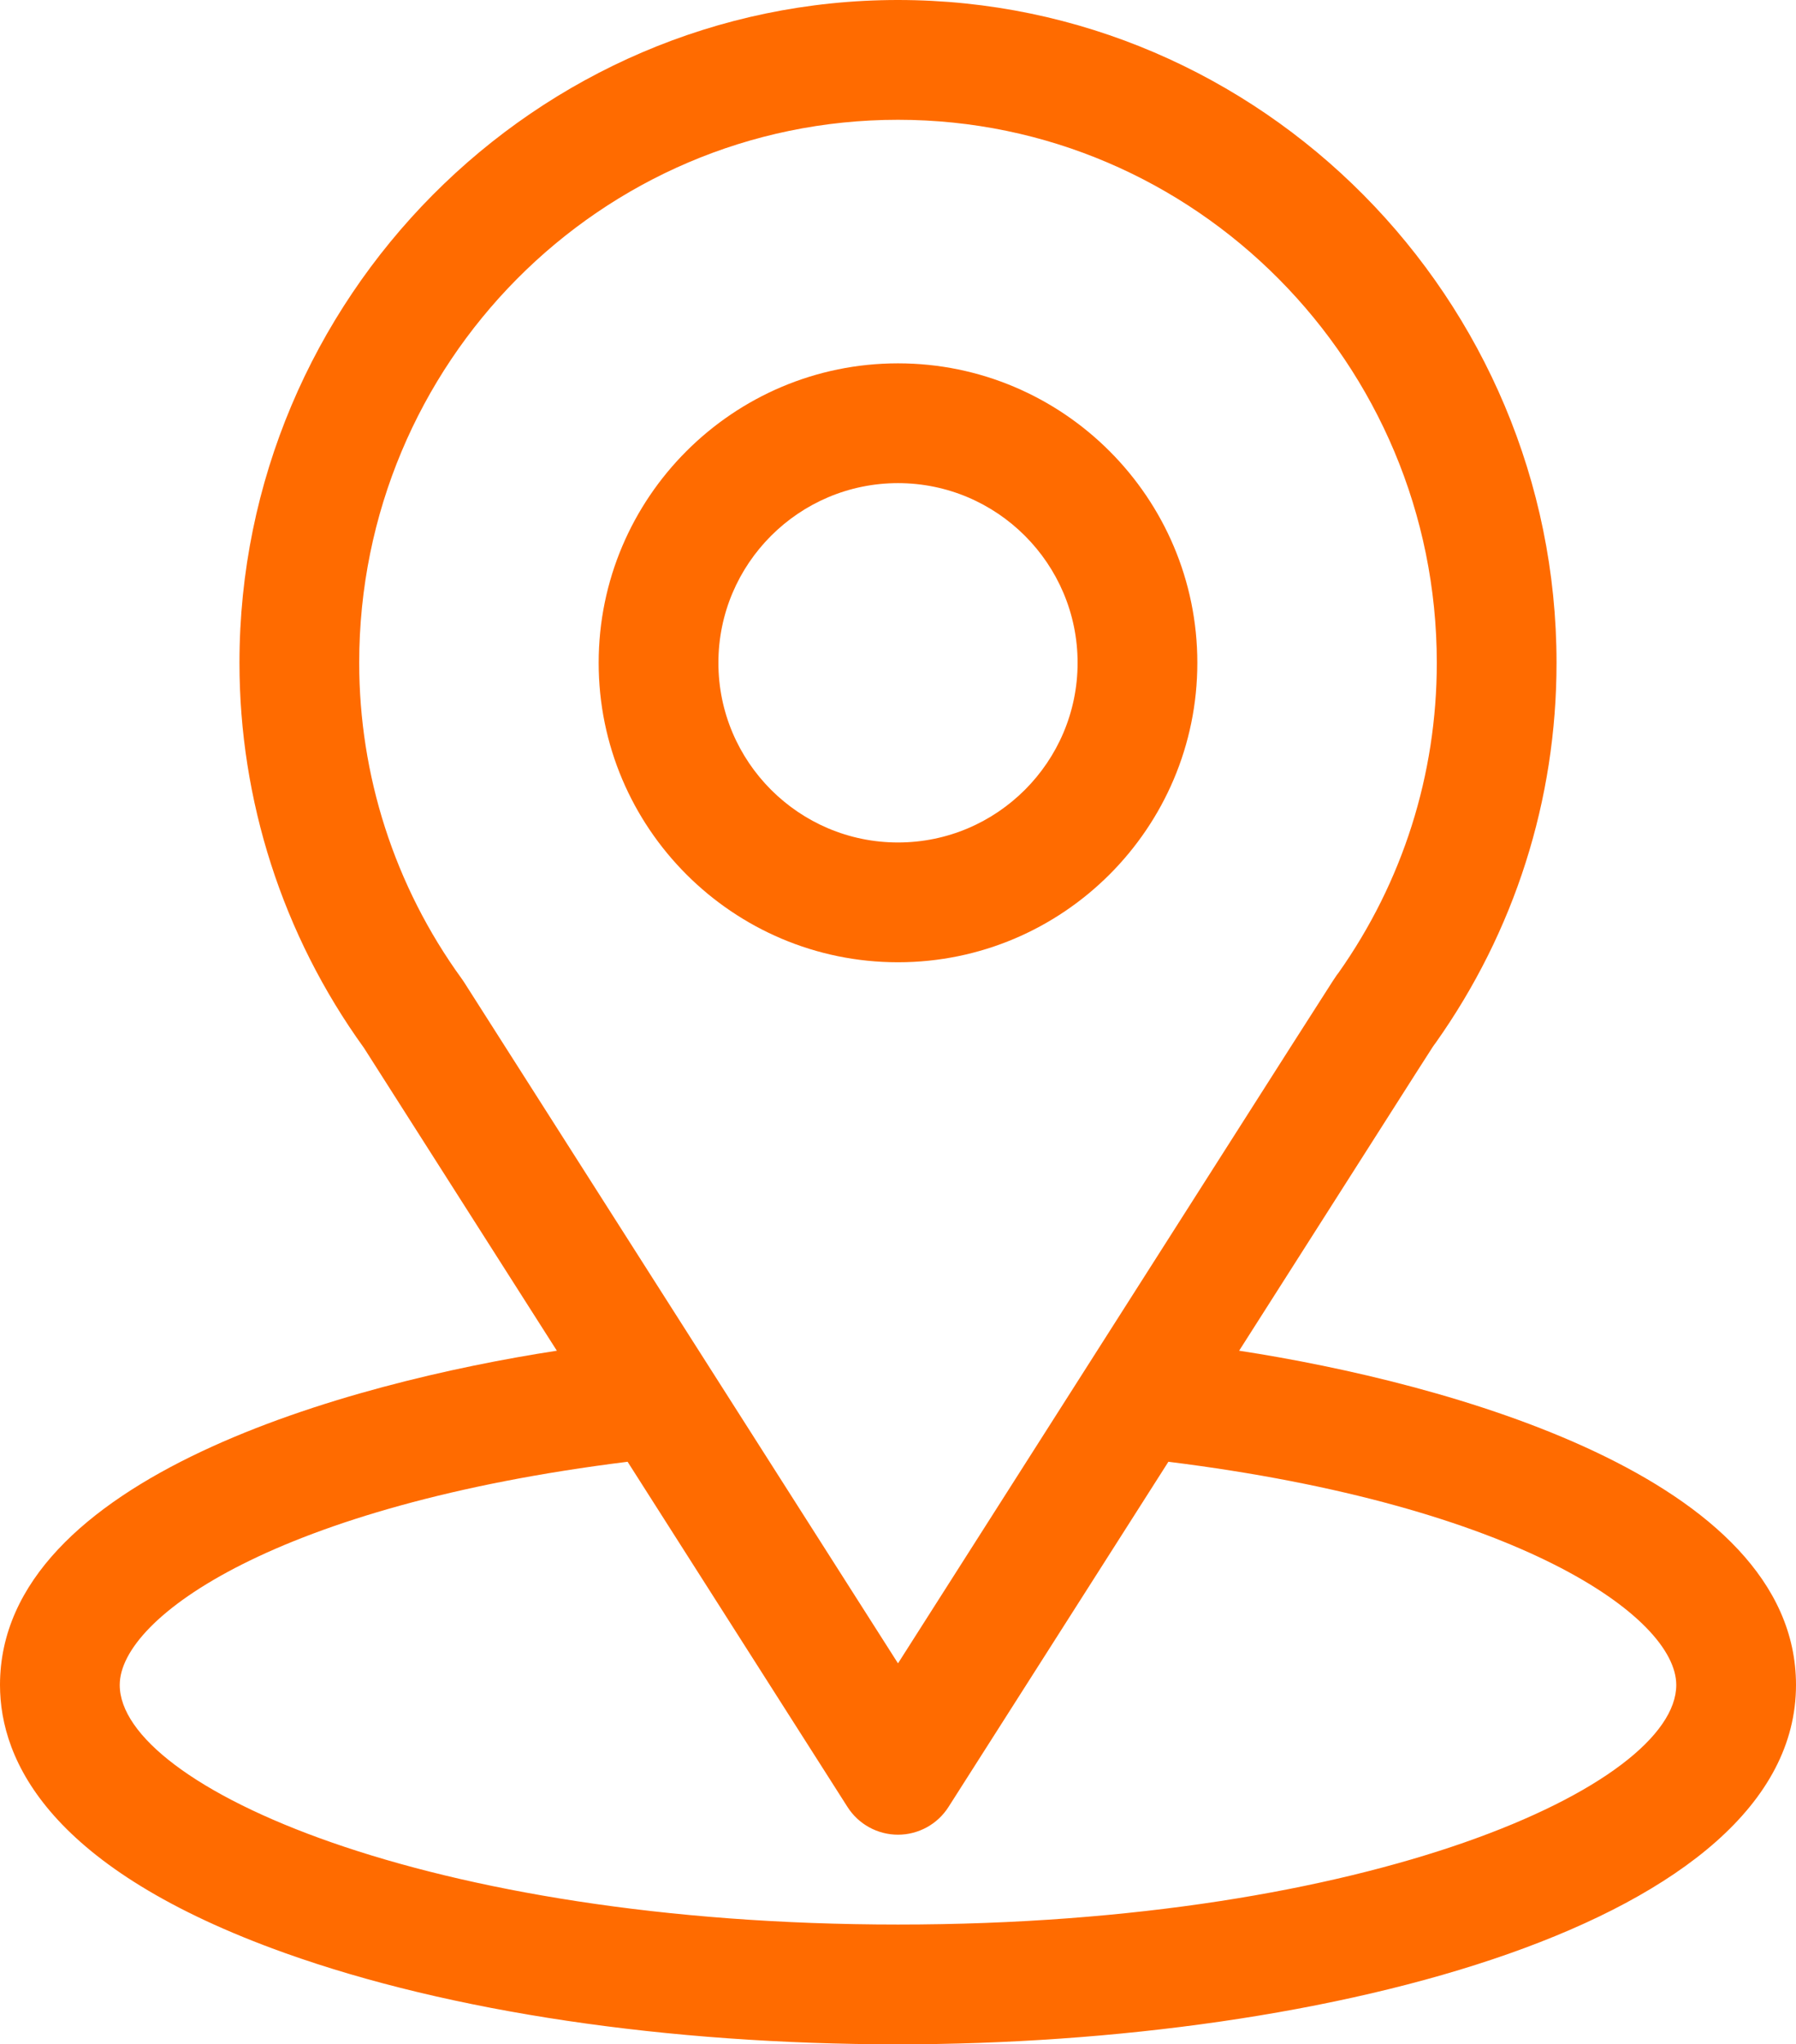
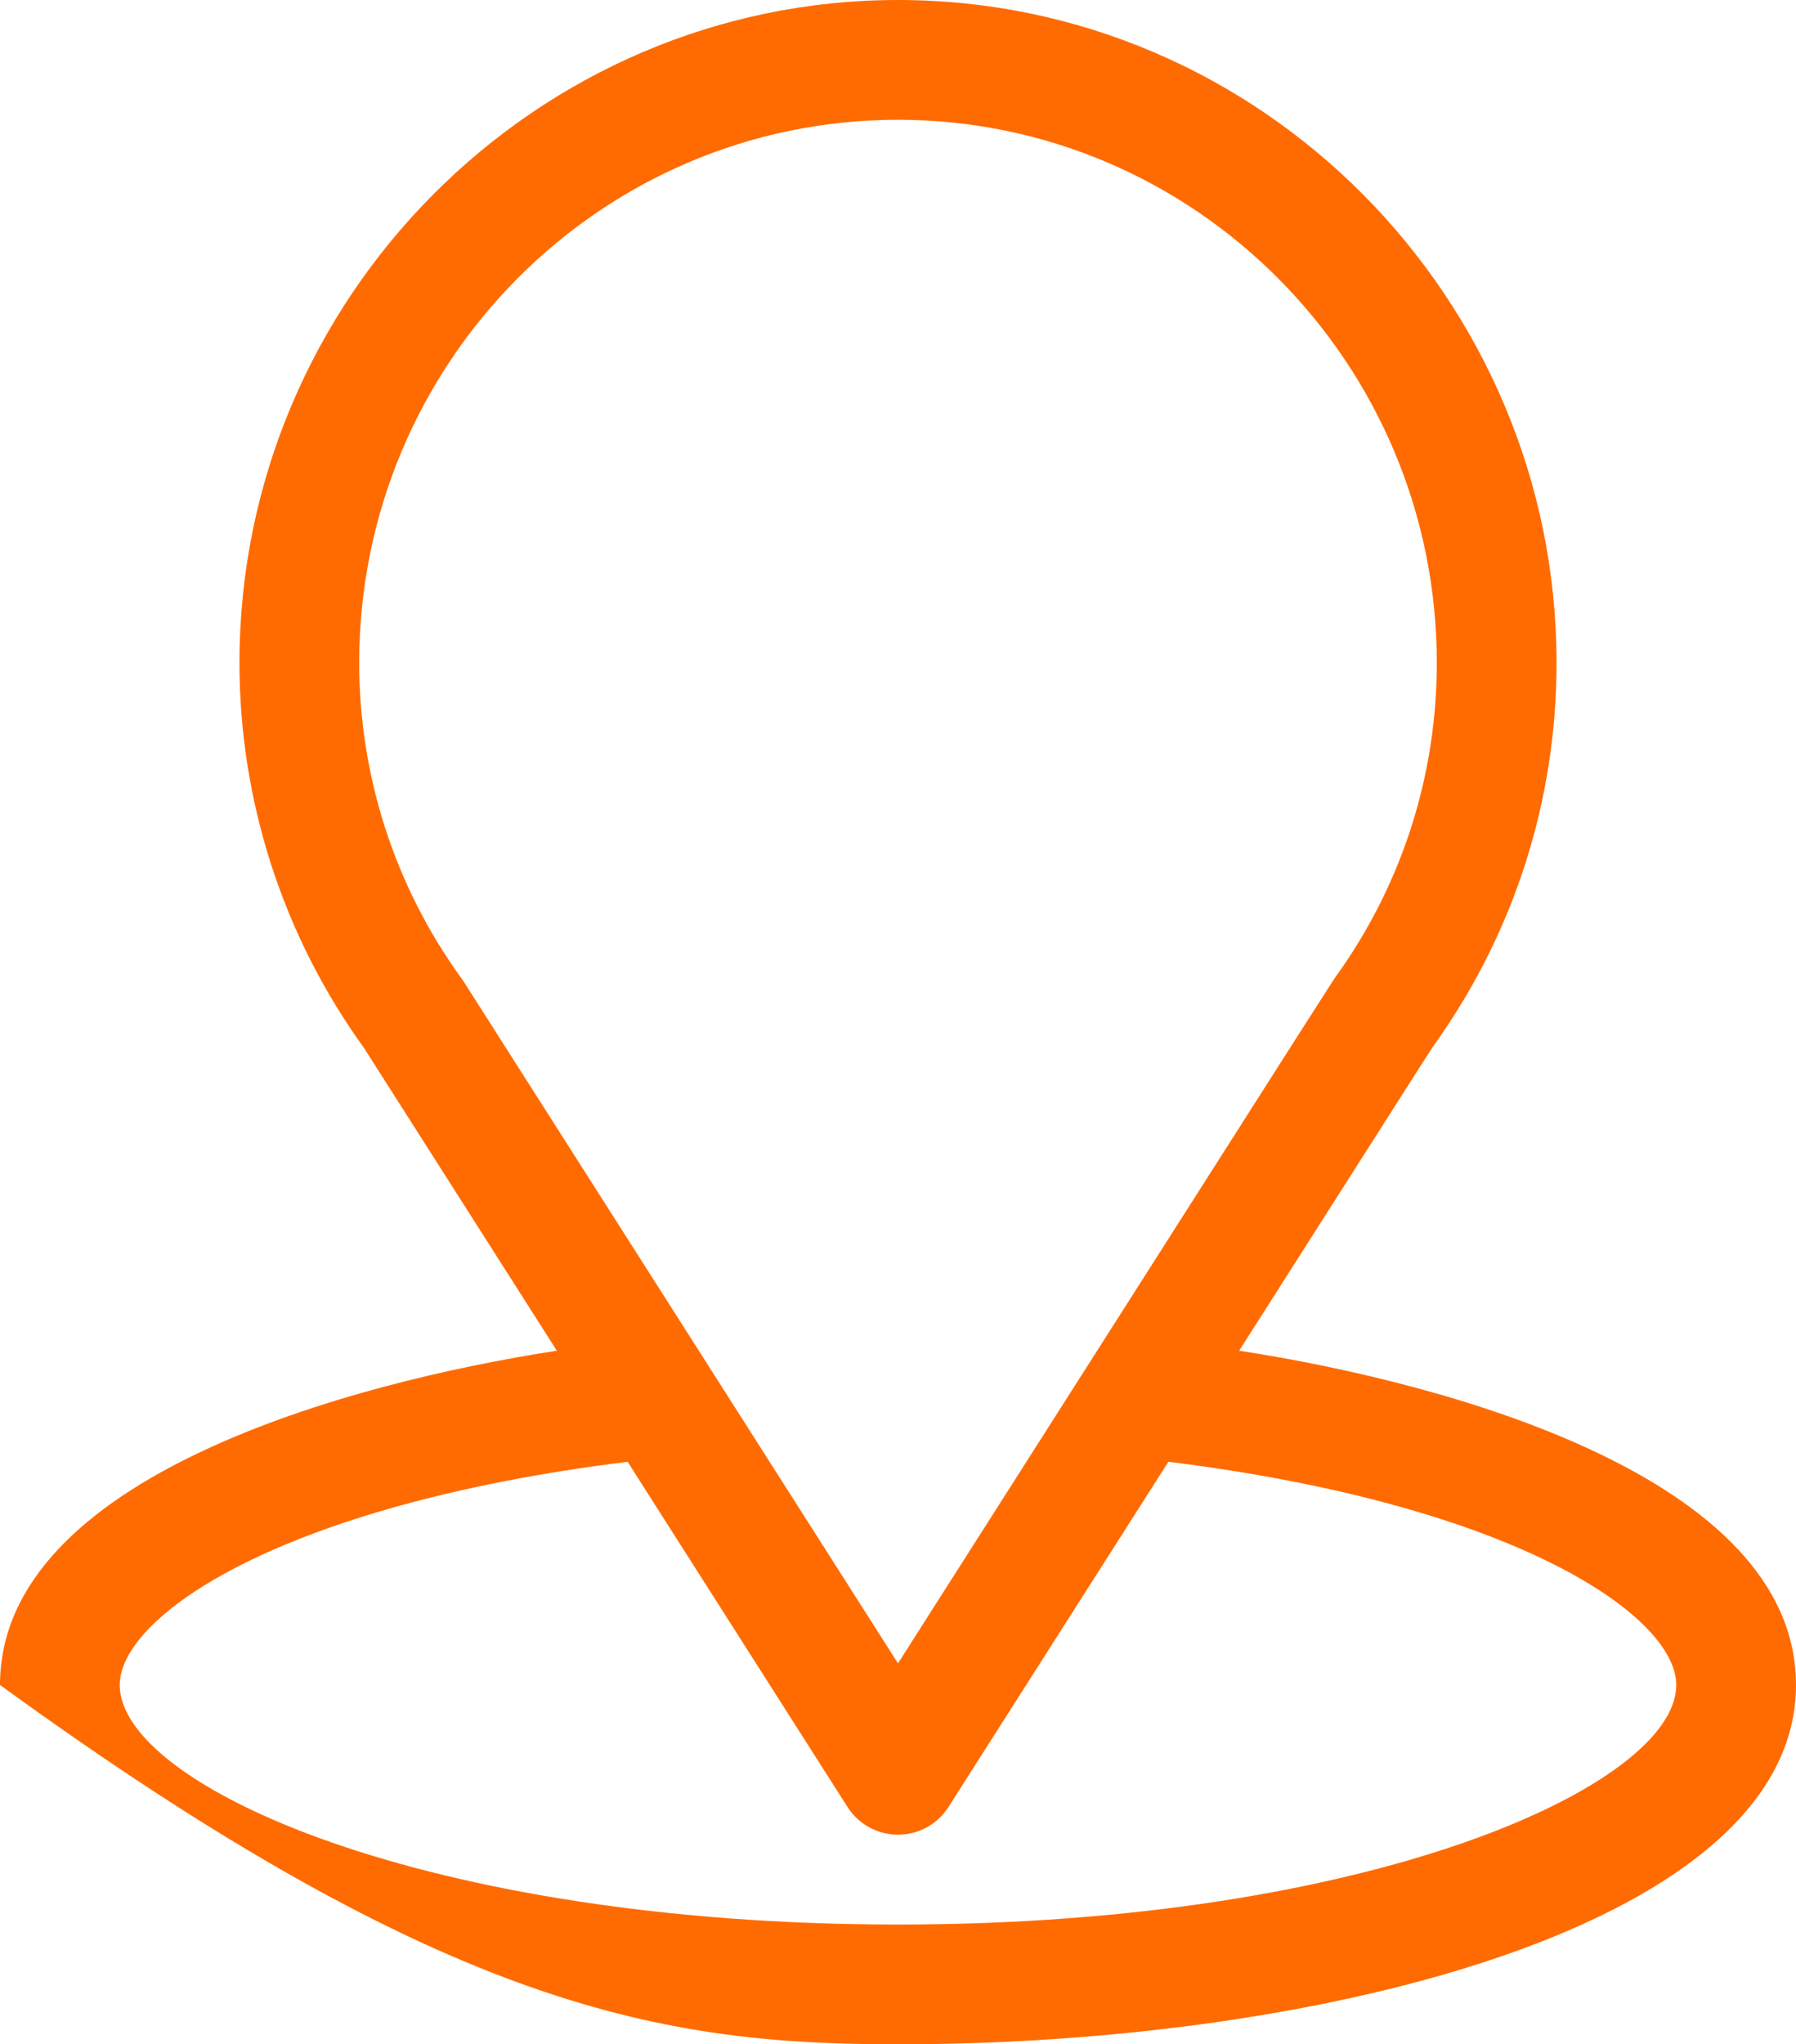
<svg xmlns="http://www.w3.org/2000/svg" width="450" height="512" viewBox="0 0 450 512" fill="none">
-   <path d="M310.476 338.285C364.959 252.792 358.11 263.458 359.68 261.229C379.516 233.251 390 200.322 390 166C390 74.98 316.139 0 225 0C134.158 0 60 74.832 60 166C60 200.3 70.704 234.091 91.19 262.446L139.522 338.286C87.847 346.227 0 369.892 0 422C0 440.995 12.398 468.065 71.462 489.159C112.704 503.888 167.231 512 225 512C333.025 512 450 481.528 450 422C450 369.883 362.256 346.243 310.476 338.285ZM116.249 245.945C116.084 245.687 115.912 245.435 115.732 245.187C98.685 221.735 90 193.941 90 166C90 90.982 150.406 30 225 30C299.439 30 360 91.009 360 166C360 193.986 351.479 220.837 335.354 243.671C333.909 245.577 341.448 233.865 225 416.589L116.249 245.945ZM225 482C107.006 482 30 447.317 30 422C30 404.984 69.568 377.005 157.248 366.099L212.35 452.562C215.104 456.884 219.874 459.5 224.999 459.5C230.124 459.5 234.895 456.883 237.648 452.562L292.749 366.099C380.431 377.005 420 404.984 420 422C420 447.102 343.687 482 225 482Z" fill="#FF6B00" />
-   <path d="M225 91C183.645 91 150 124.645 150 166C150 207.355 183.645 241 225 241C266.355 241 300 207.355 300 166C300 124.645 266.355 91 225 91ZM225 211C200.187 211 180 190.813 180 166C180 141.187 200.187 121 225 121C249.813 121 270 141.187 270 166C270 190.813 249.813 211 225 211Z" fill="#FF6B00" />
+   <path d="M310.476 338.285C364.959 252.792 358.11 263.458 359.68 261.229C379.516 233.251 390 200.322 390 166C390 74.98 316.139 0 225 0C134.158 0 60 74.832 60 166C60 200.3 70.704 234.091 91.19 262.446L139.522 338.286C87.847 346.227 0 369.892 0 422C112.704 503.888 167.231 512 225 512C333.025 512 450 481.528 450 422C450 369.883 362.256 346.243 310.476 338.285ZM116.249 245.945C116.084 245.687 115.912 245.435 115.732 245.187C98.685 221.735 90 193.941 90 166C90 90.982 150.406 30 225 30C299.439 30 360 91.009 360 166C360 193.986 351.479 220.837 335.354 243.671C333.909 245.577 341.448 233.865 225 416.589L116.249 245.945ZM225 482C107.006 482 30 447.317 30 422C30 404.984 69.568 377.005 157.248 366.099L212.35 452.562C215.104 456.884 219.874 459.5 224.999 459.5C230.124 459.5 234.895 456.883 237.648 452.562L292.749 366.099C380.431 377.005 420 404.984 420 422C420 447.102 343.687 482 225 482Z" fill="#FF6B00" />
</svg>